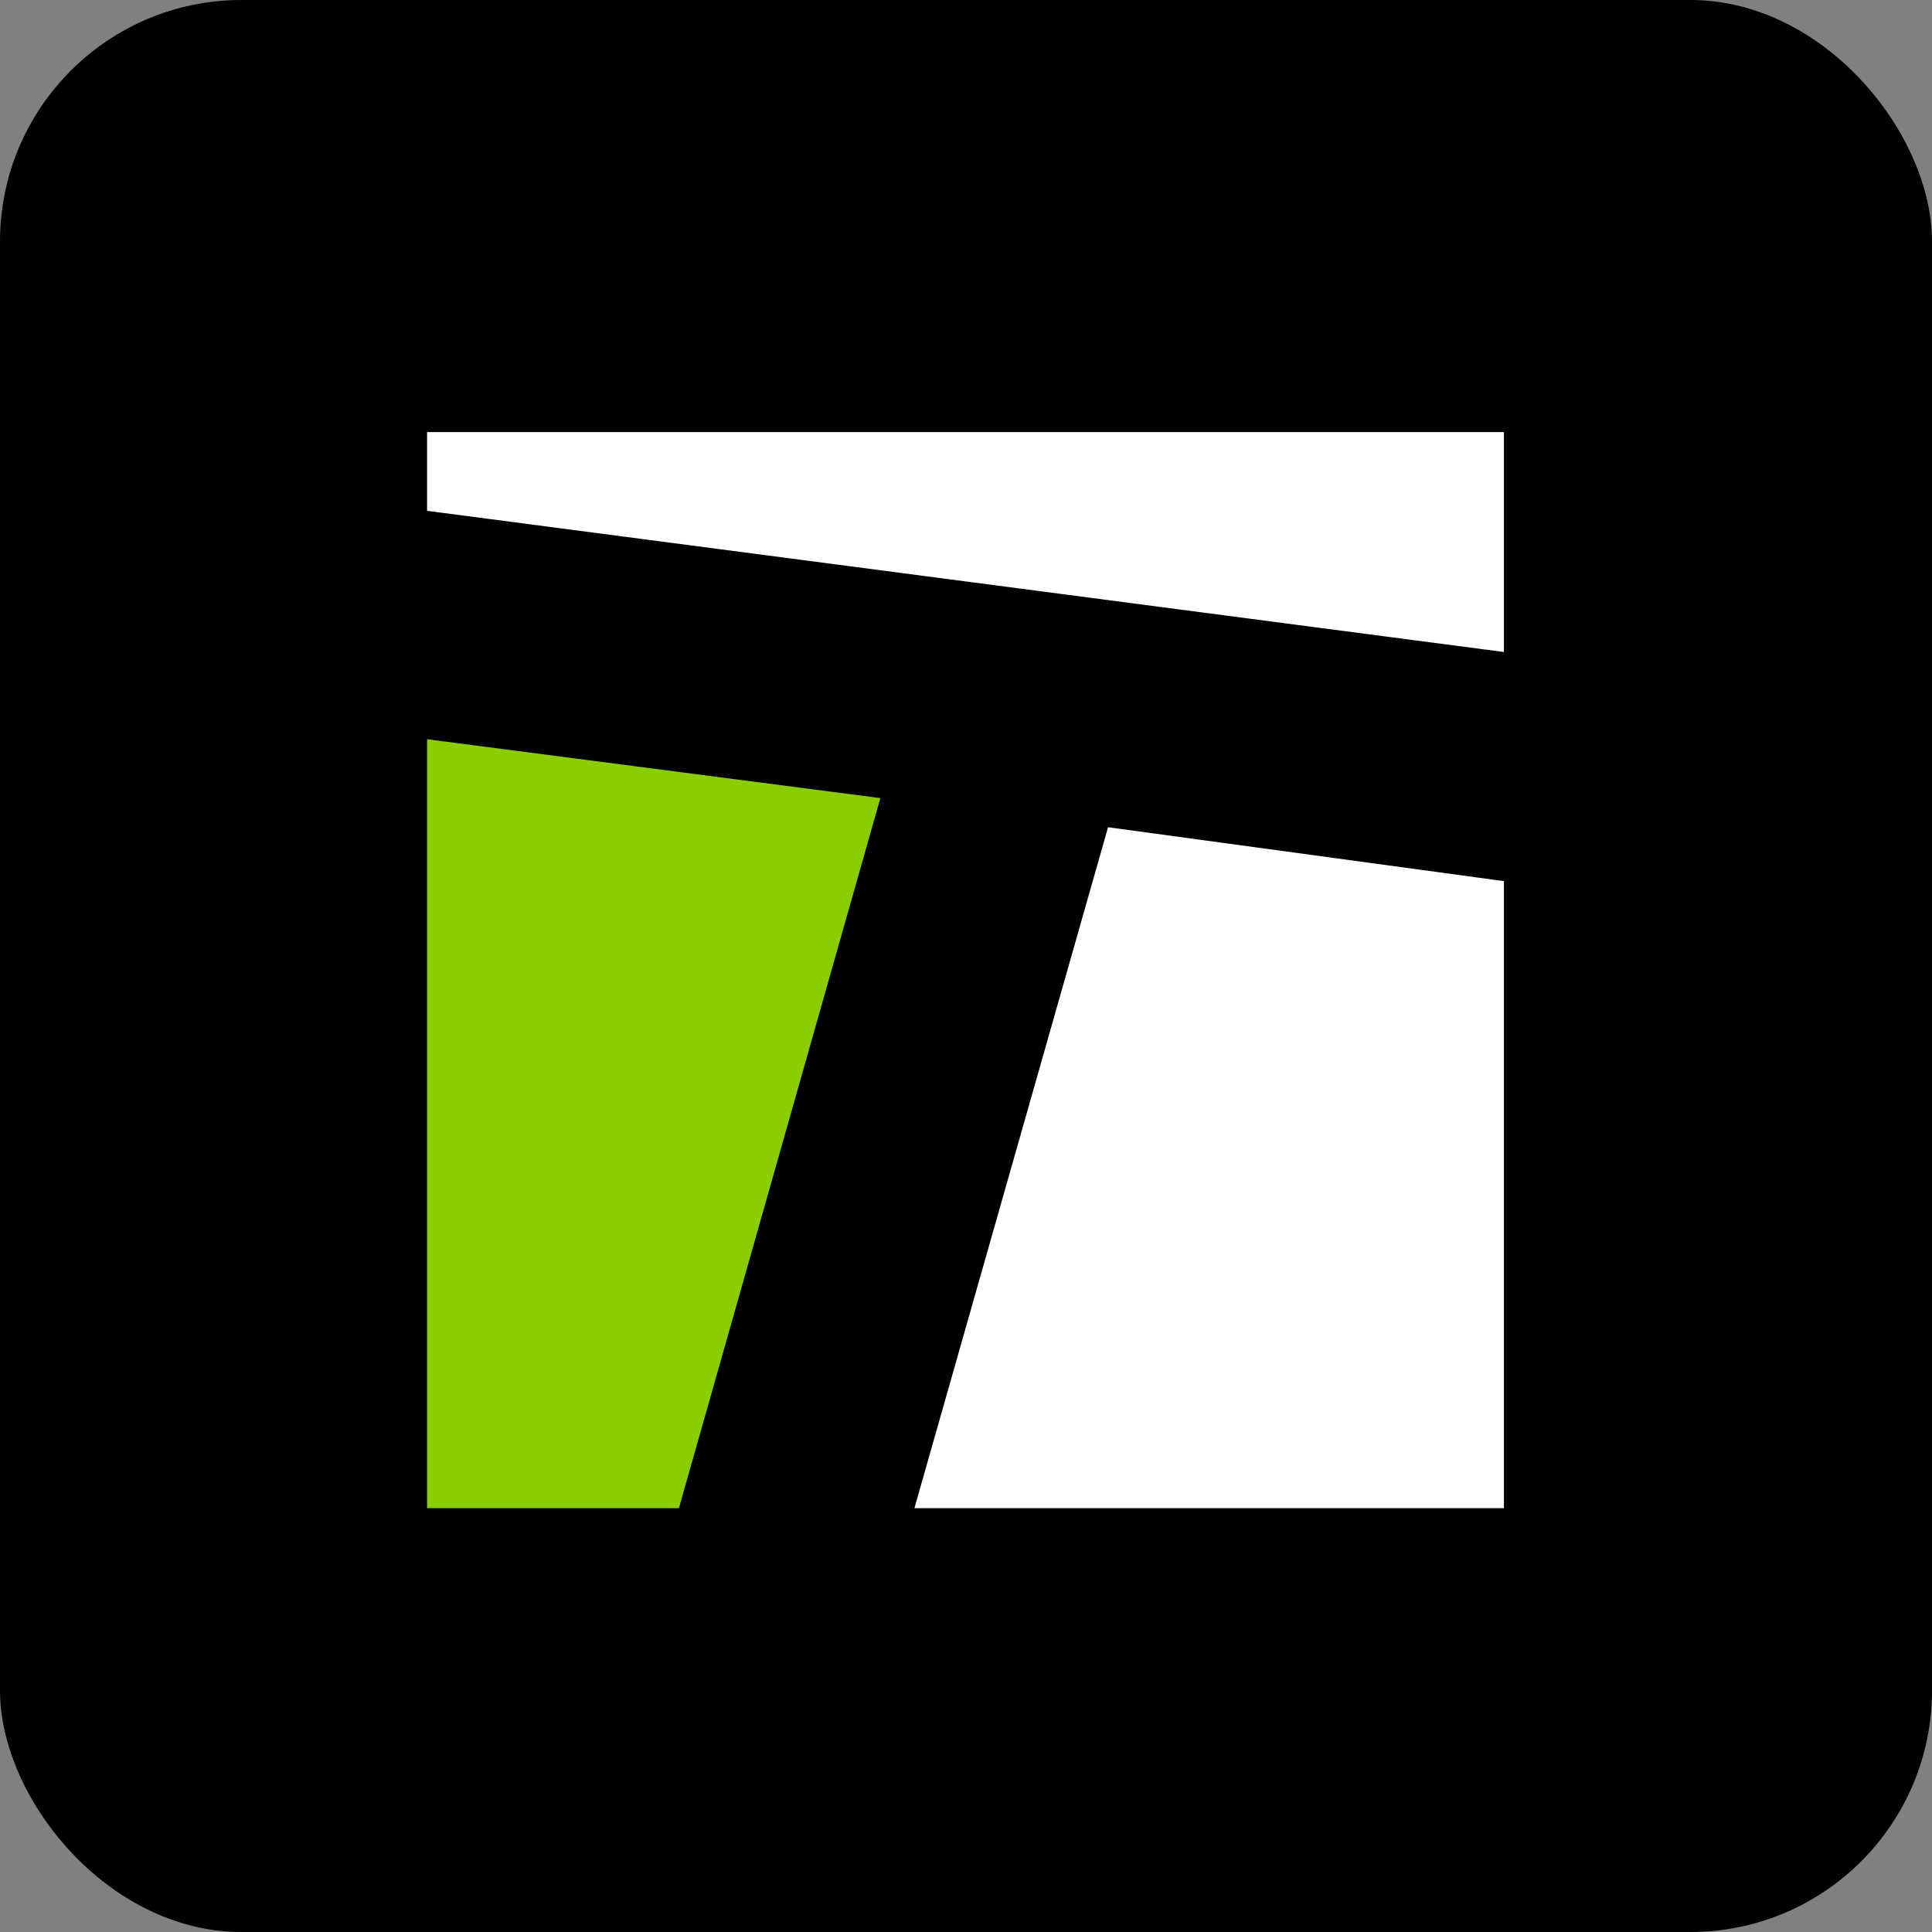
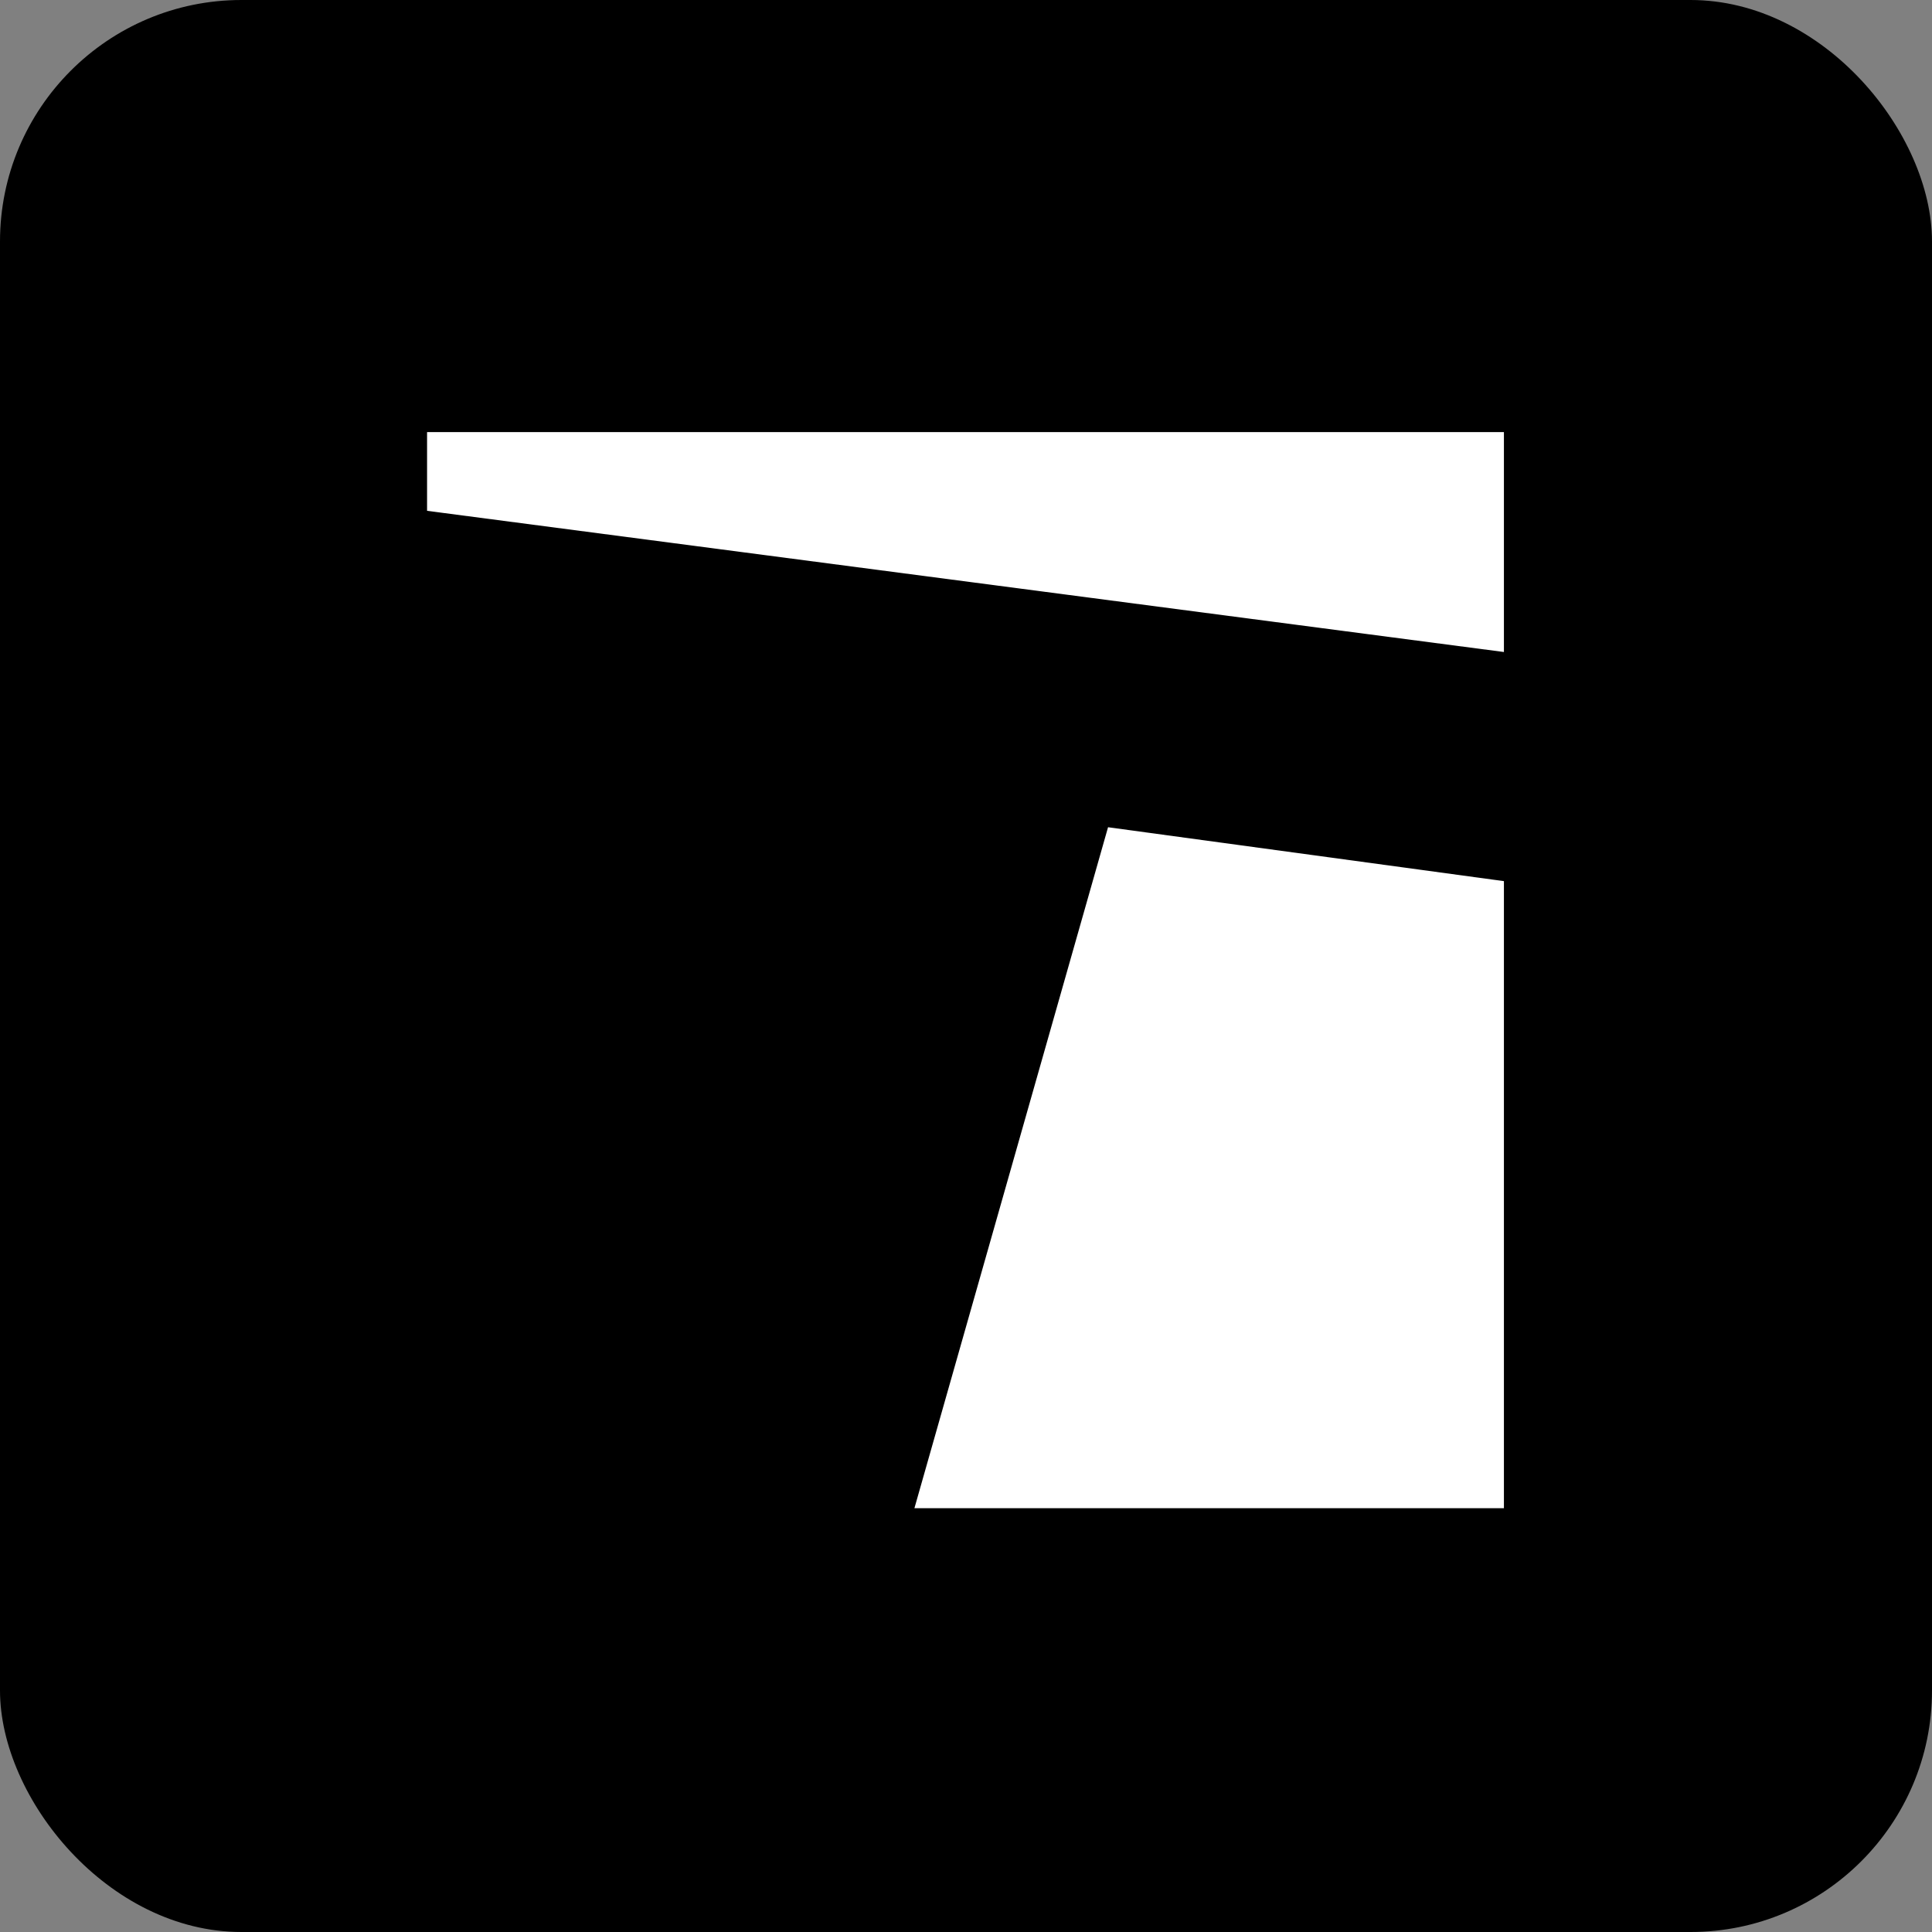
<svg xmlns="http://www.w3.org/2000/svg" width="40" height="40" viewBox="0 0 40 40" fill="none">
  <rect x="0" y="0" width="40" height="40" fill="#808080" stroke="none" />
  <rect width="40" height="40" rx="5" fill="black" />
  <path d="M18.932 31.226H31.137V18.243L22.941 17.127L18.932 31.226Z" fill="white" />
-   <path d="M8.842 15.305V31.226H14.056L18.227 16.524L8.842 15.305Z" fill="#8BCE00" />
  <path d="M31.137 8.946H8.842V10.576L31.137 13.499V8.946Z" fill="white" />
</svg>